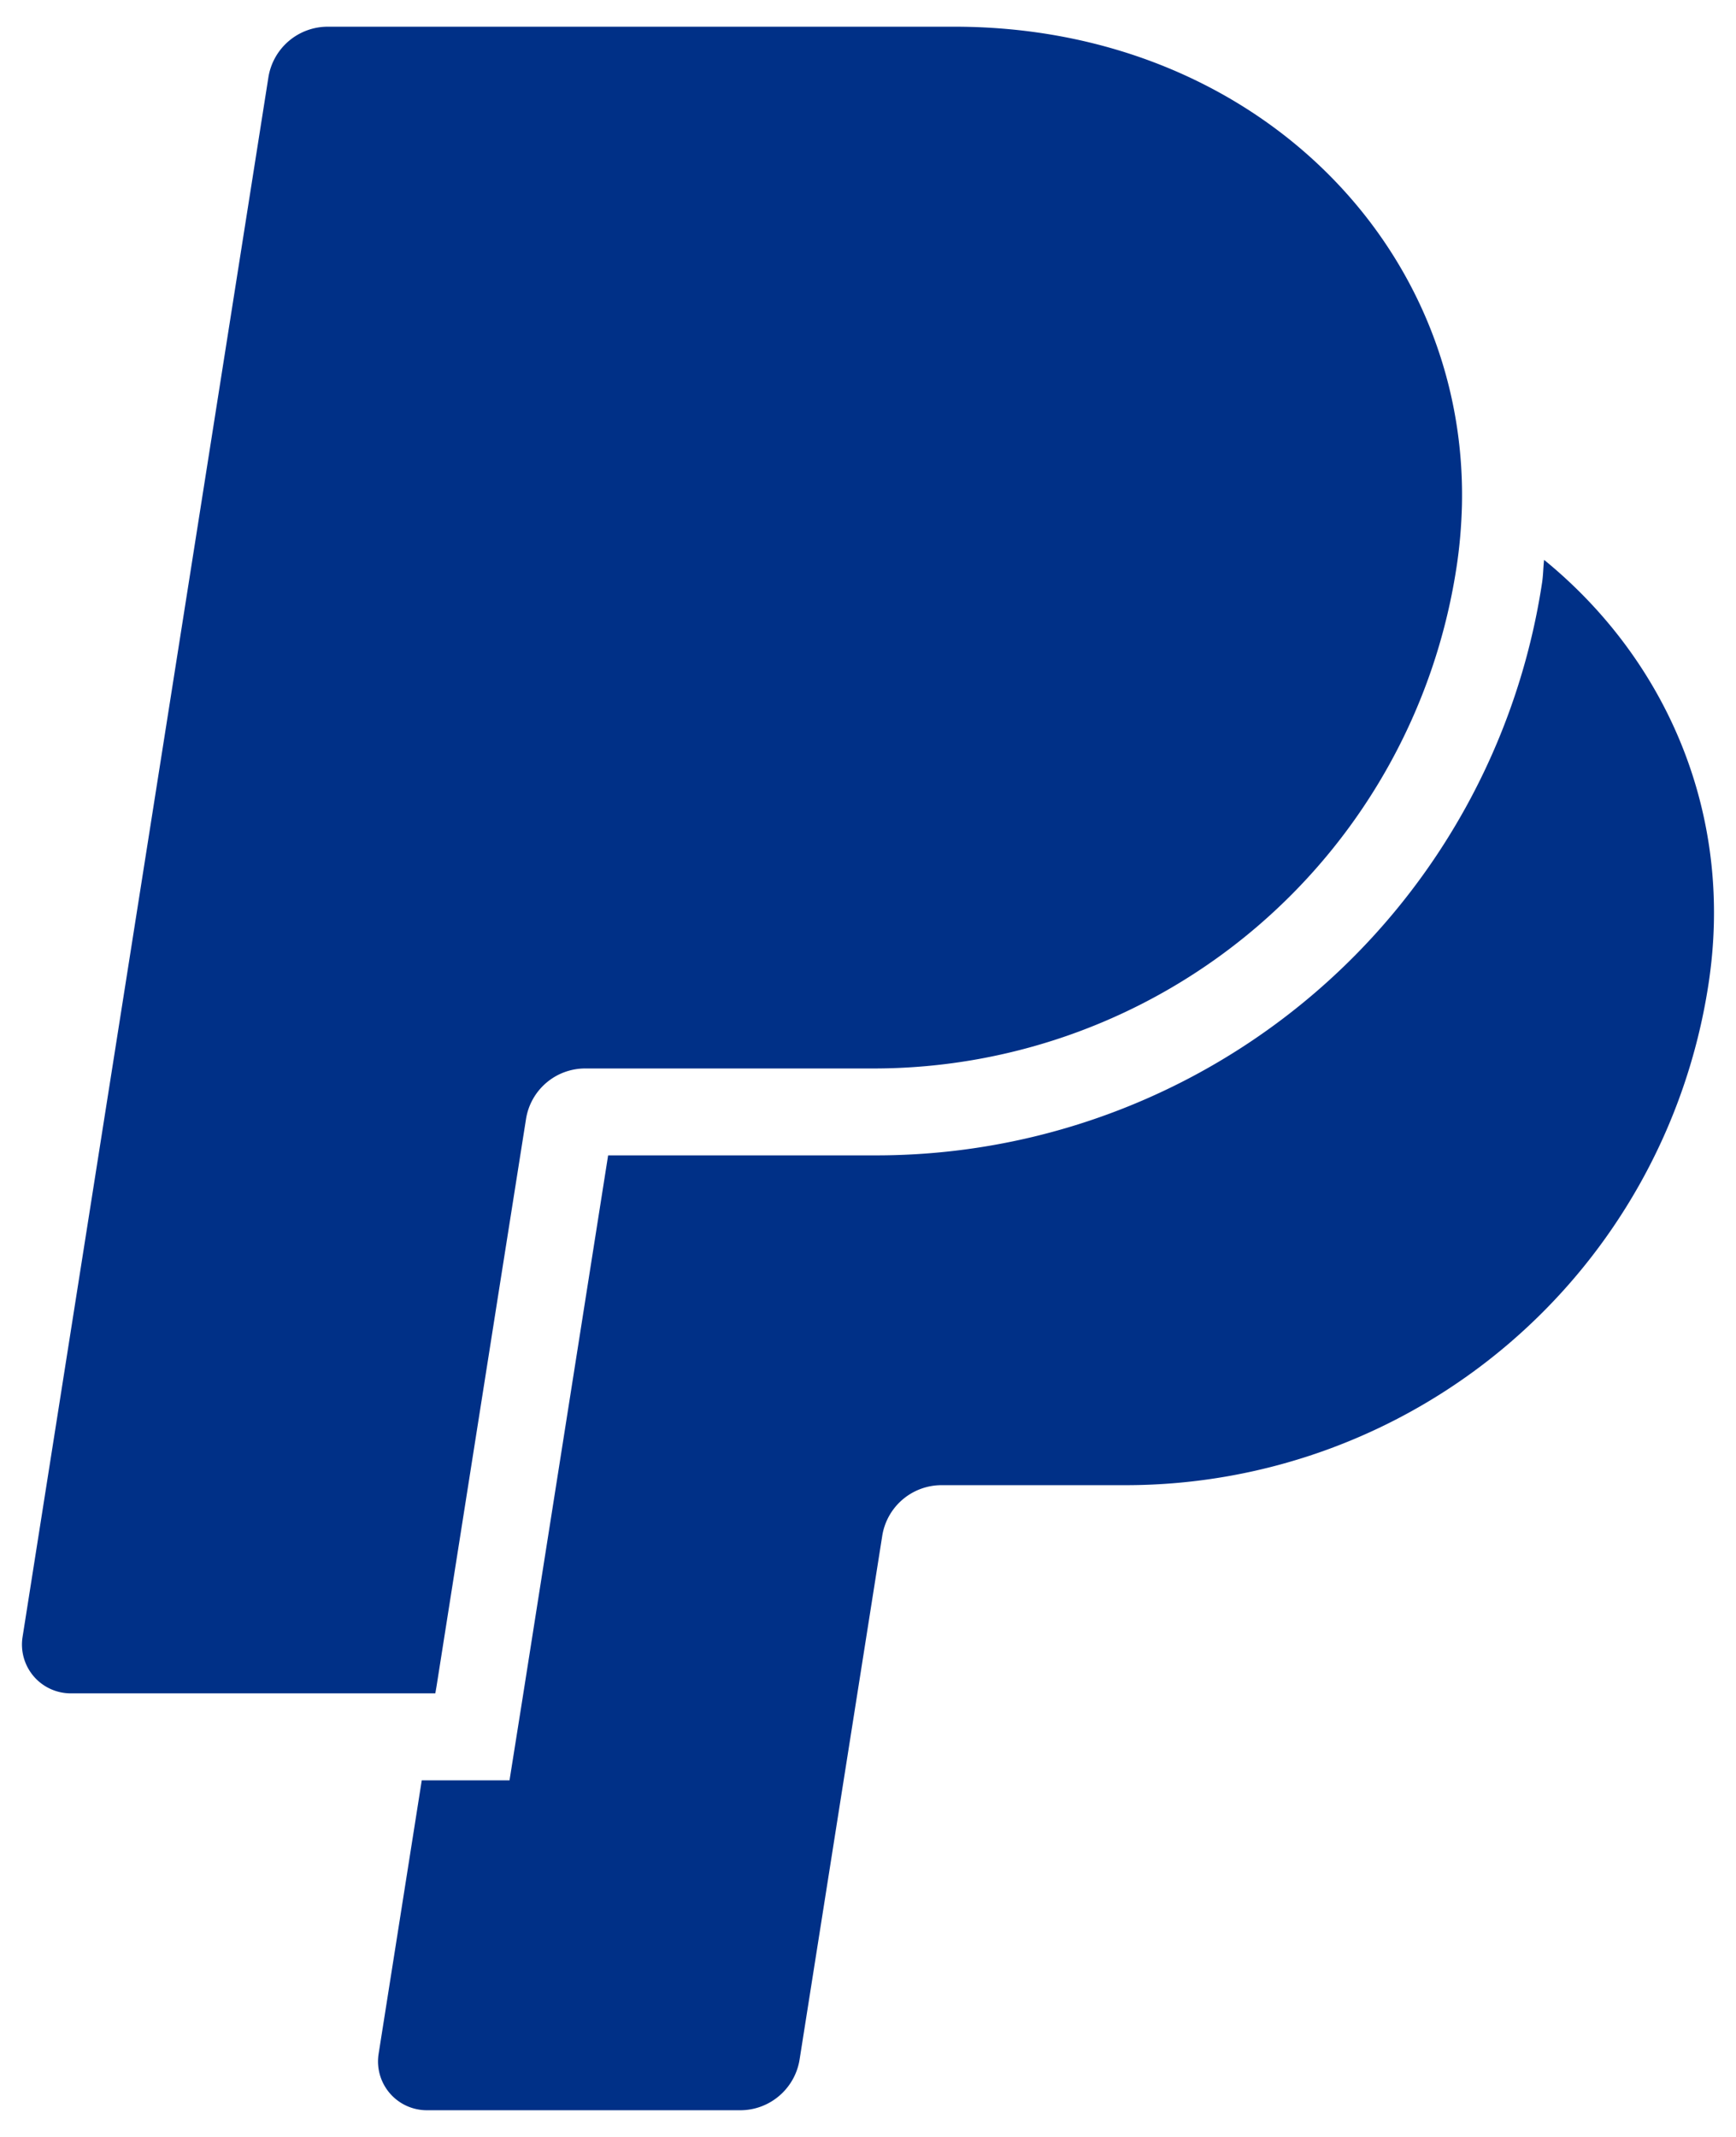
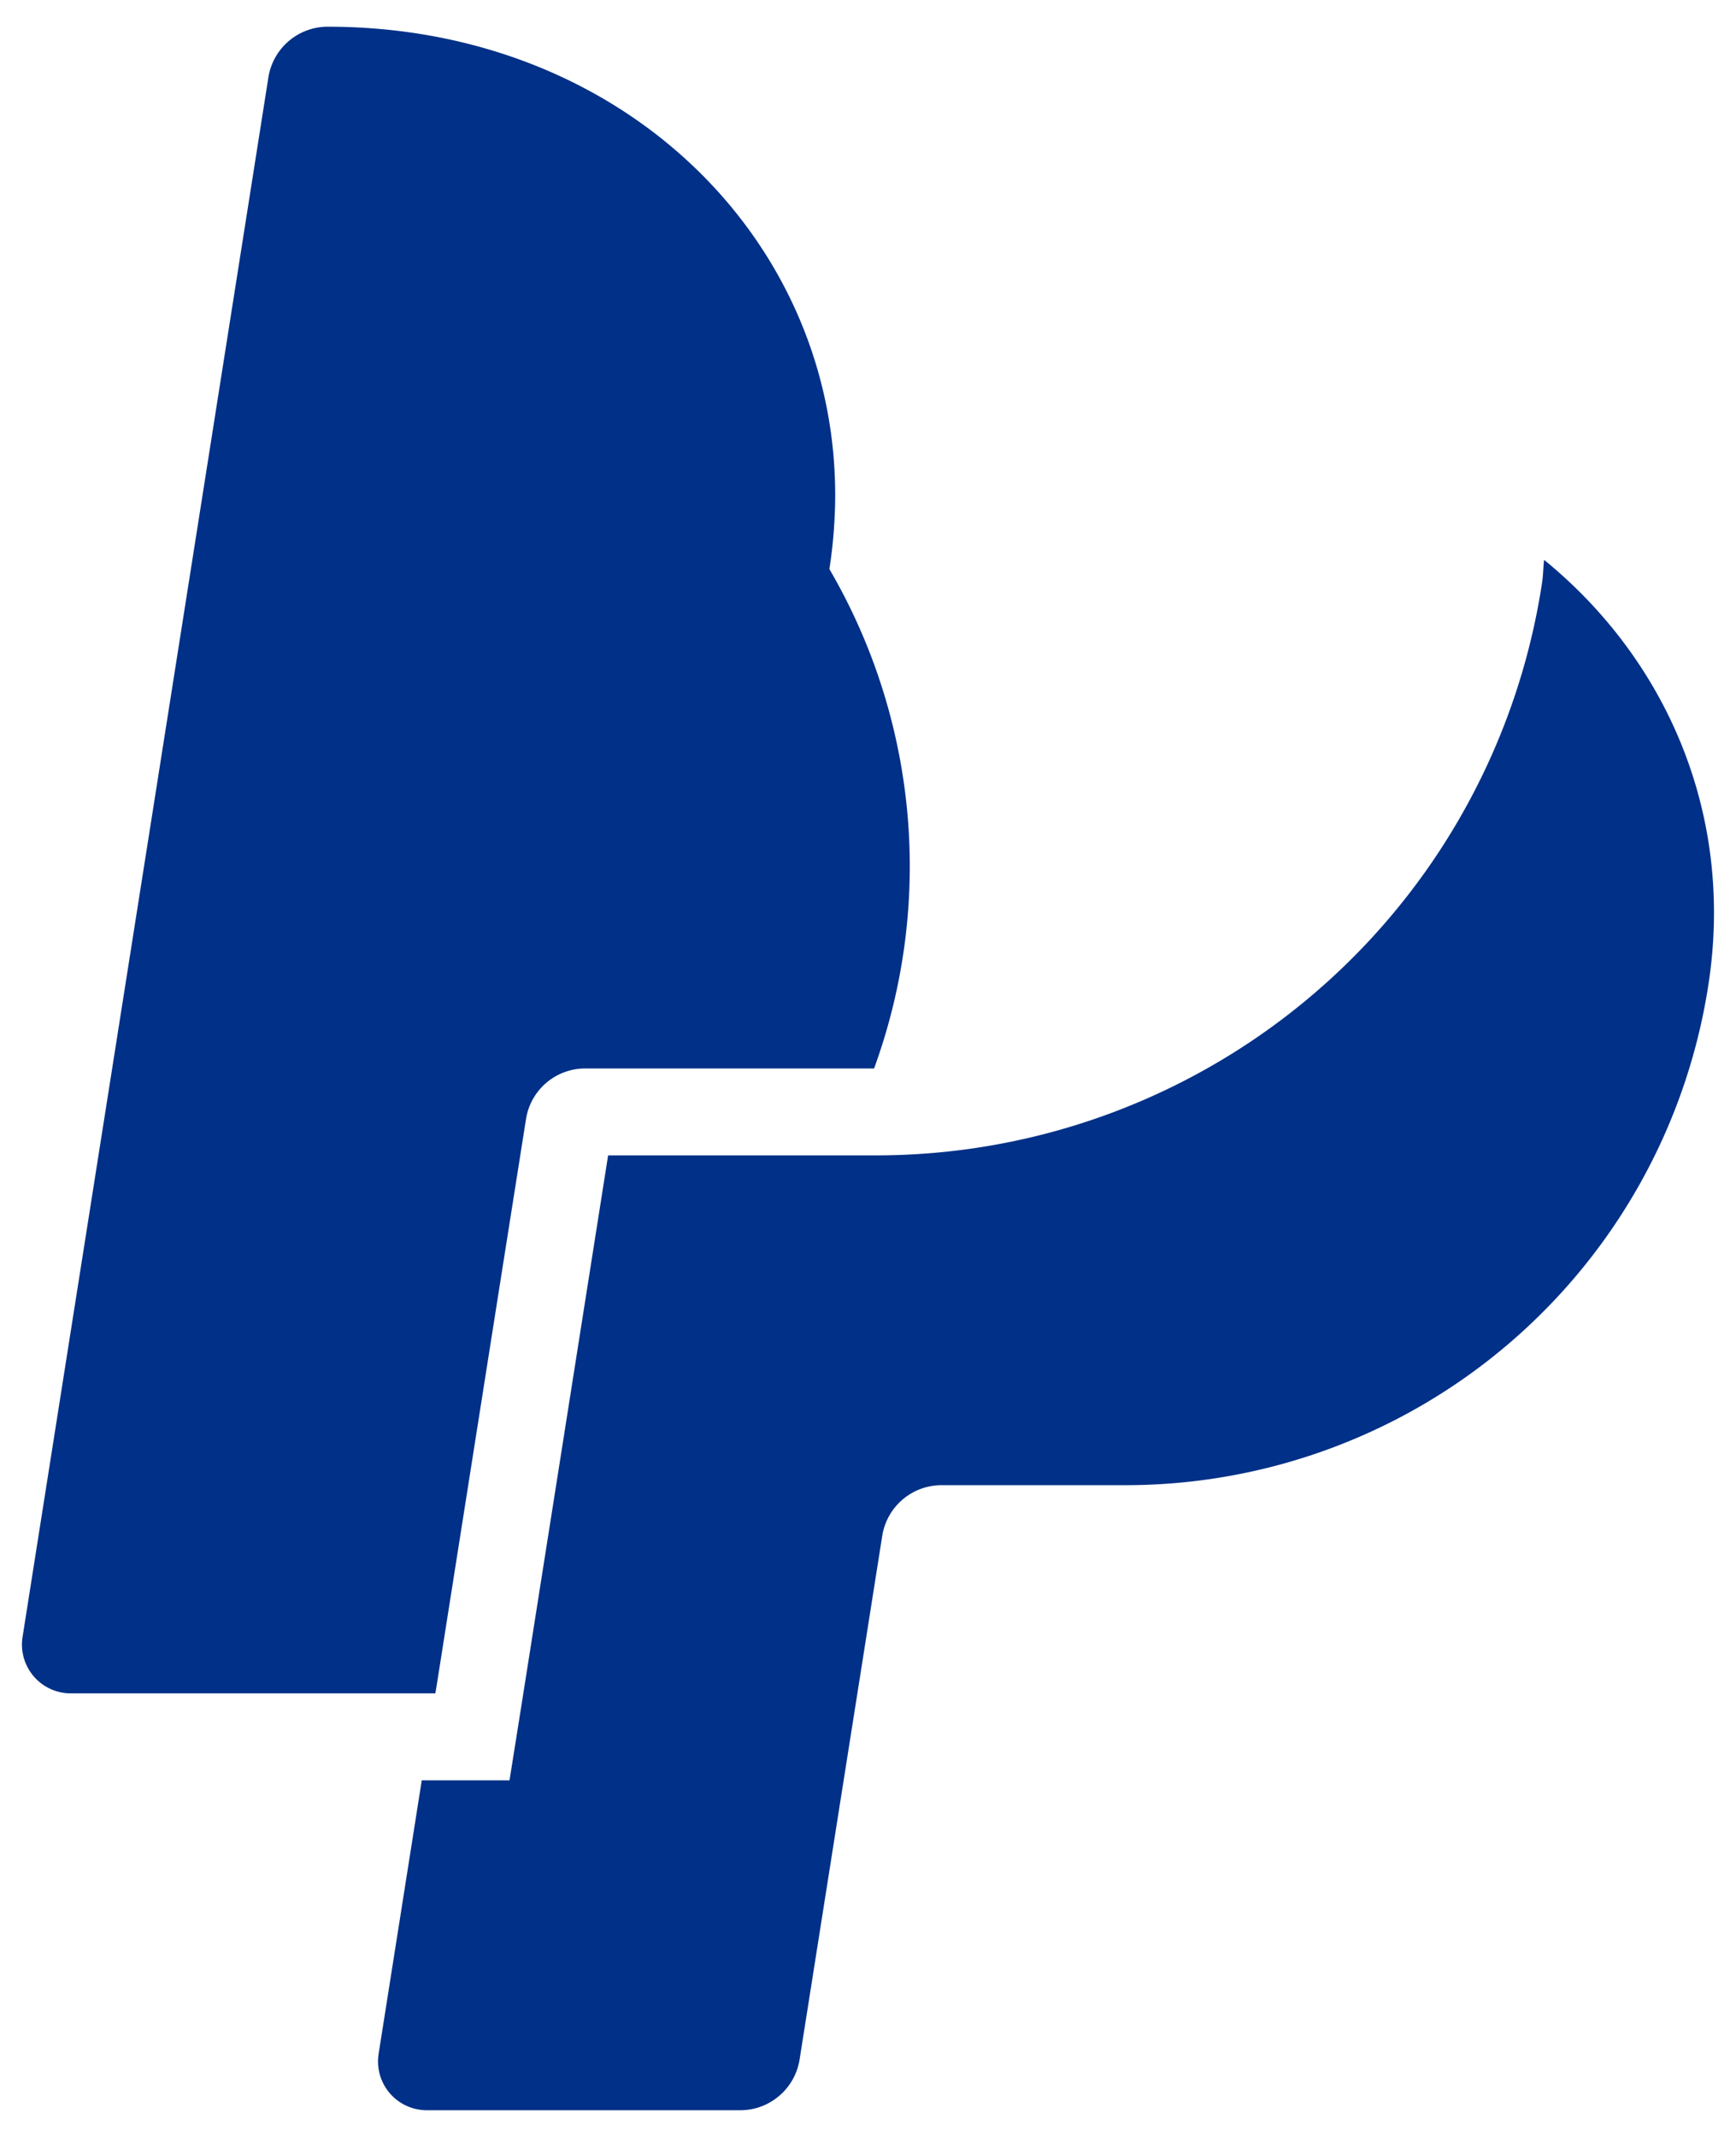
<svg xmlns="http://www.w3.org/2000/svg" width="13" height="16" role="img" viewBox="0 0 20 24">
  <title>PayPal</title>
  <style>path{fill:#003087} @media (prefers-color-scheme:dark){path{fill:#ffffff}}</style>
-   <path d="M5.015 19.198h-4.2a0.562 0.562 0 0 1-0.555-0.65L3.092 0.584A0.692 0.692 0 0 1 3.775 0h7.222c3.417 0 5.904 2.488 5.846 5.5-0.006 0.25-0.027 0.5-0.066 0.747A6.794 6.794 0 0 1 10.07 12H6.742a0.69 0.69 0 0 0-0.682 0.583l-0.325 2.056-0.013 0.083-0.692 4.39-0.015 0.087zM17.789 6.142c-0.01 0.087-0.01 0.175-0.023 0.261a7.76 7.76 0 0 1-7.695 6.598H7.006l-0.283 1.795-0.013 0.083-0.692 4.39-0.134 0.843-0.014 0.088H4.859l-0.497 3.15a0.562 0.562 0 0 0 0.555 0.65h3.612c0.34 0 0.63-0.249 0.683-0.585l0.952-6.031a0.692 0.692 0 0 1 0.683-0.584h2.126a6.793 6.793 0 0 0 6.707-5.752c0.306-1.95-0.466-3.744-1.89-4.906z" />
+   <path d="M5.015 19.198h-4.2a0.562 0.562 0 0 1-0.555-0.65L3.092 0.584A0.692 0.692 0 0 1 3.775 0c3.417 0 5.904 2.488 5.846 5.5-0.006 0.25-0.027 0.5-0.066 0.747A6.794 6.794 0 0 1 10.07 12H6.742a0.69 0.69 0 0 0-0.682 0.583l-0.325 2.056-0.013 0.083-0.692 4.39-0.015 0.087zM17.789 6.142c-0.01 0.087-0.01 0.175-0.023 0.261a7.76 7.76 0 0 1-7.695 6.598H7.006l-0.283 1.795-0.013 0.083-0.692 4.39-0.134 0.843-0.014 0.088H4.859l-0.497 3.15a0.562 0.562 0 0 0 0.555 0.65h3.612c0.34 0 0.63-0.249 0.683-0.585l0.952-6.031a0.692 0.692 0 0 1 0.683-0.584h2.126a6.793 6.793 0 0 0 6.707-5.752c0.306-1.95-0.466-3.744-1.89-4.906z" />
</svg>